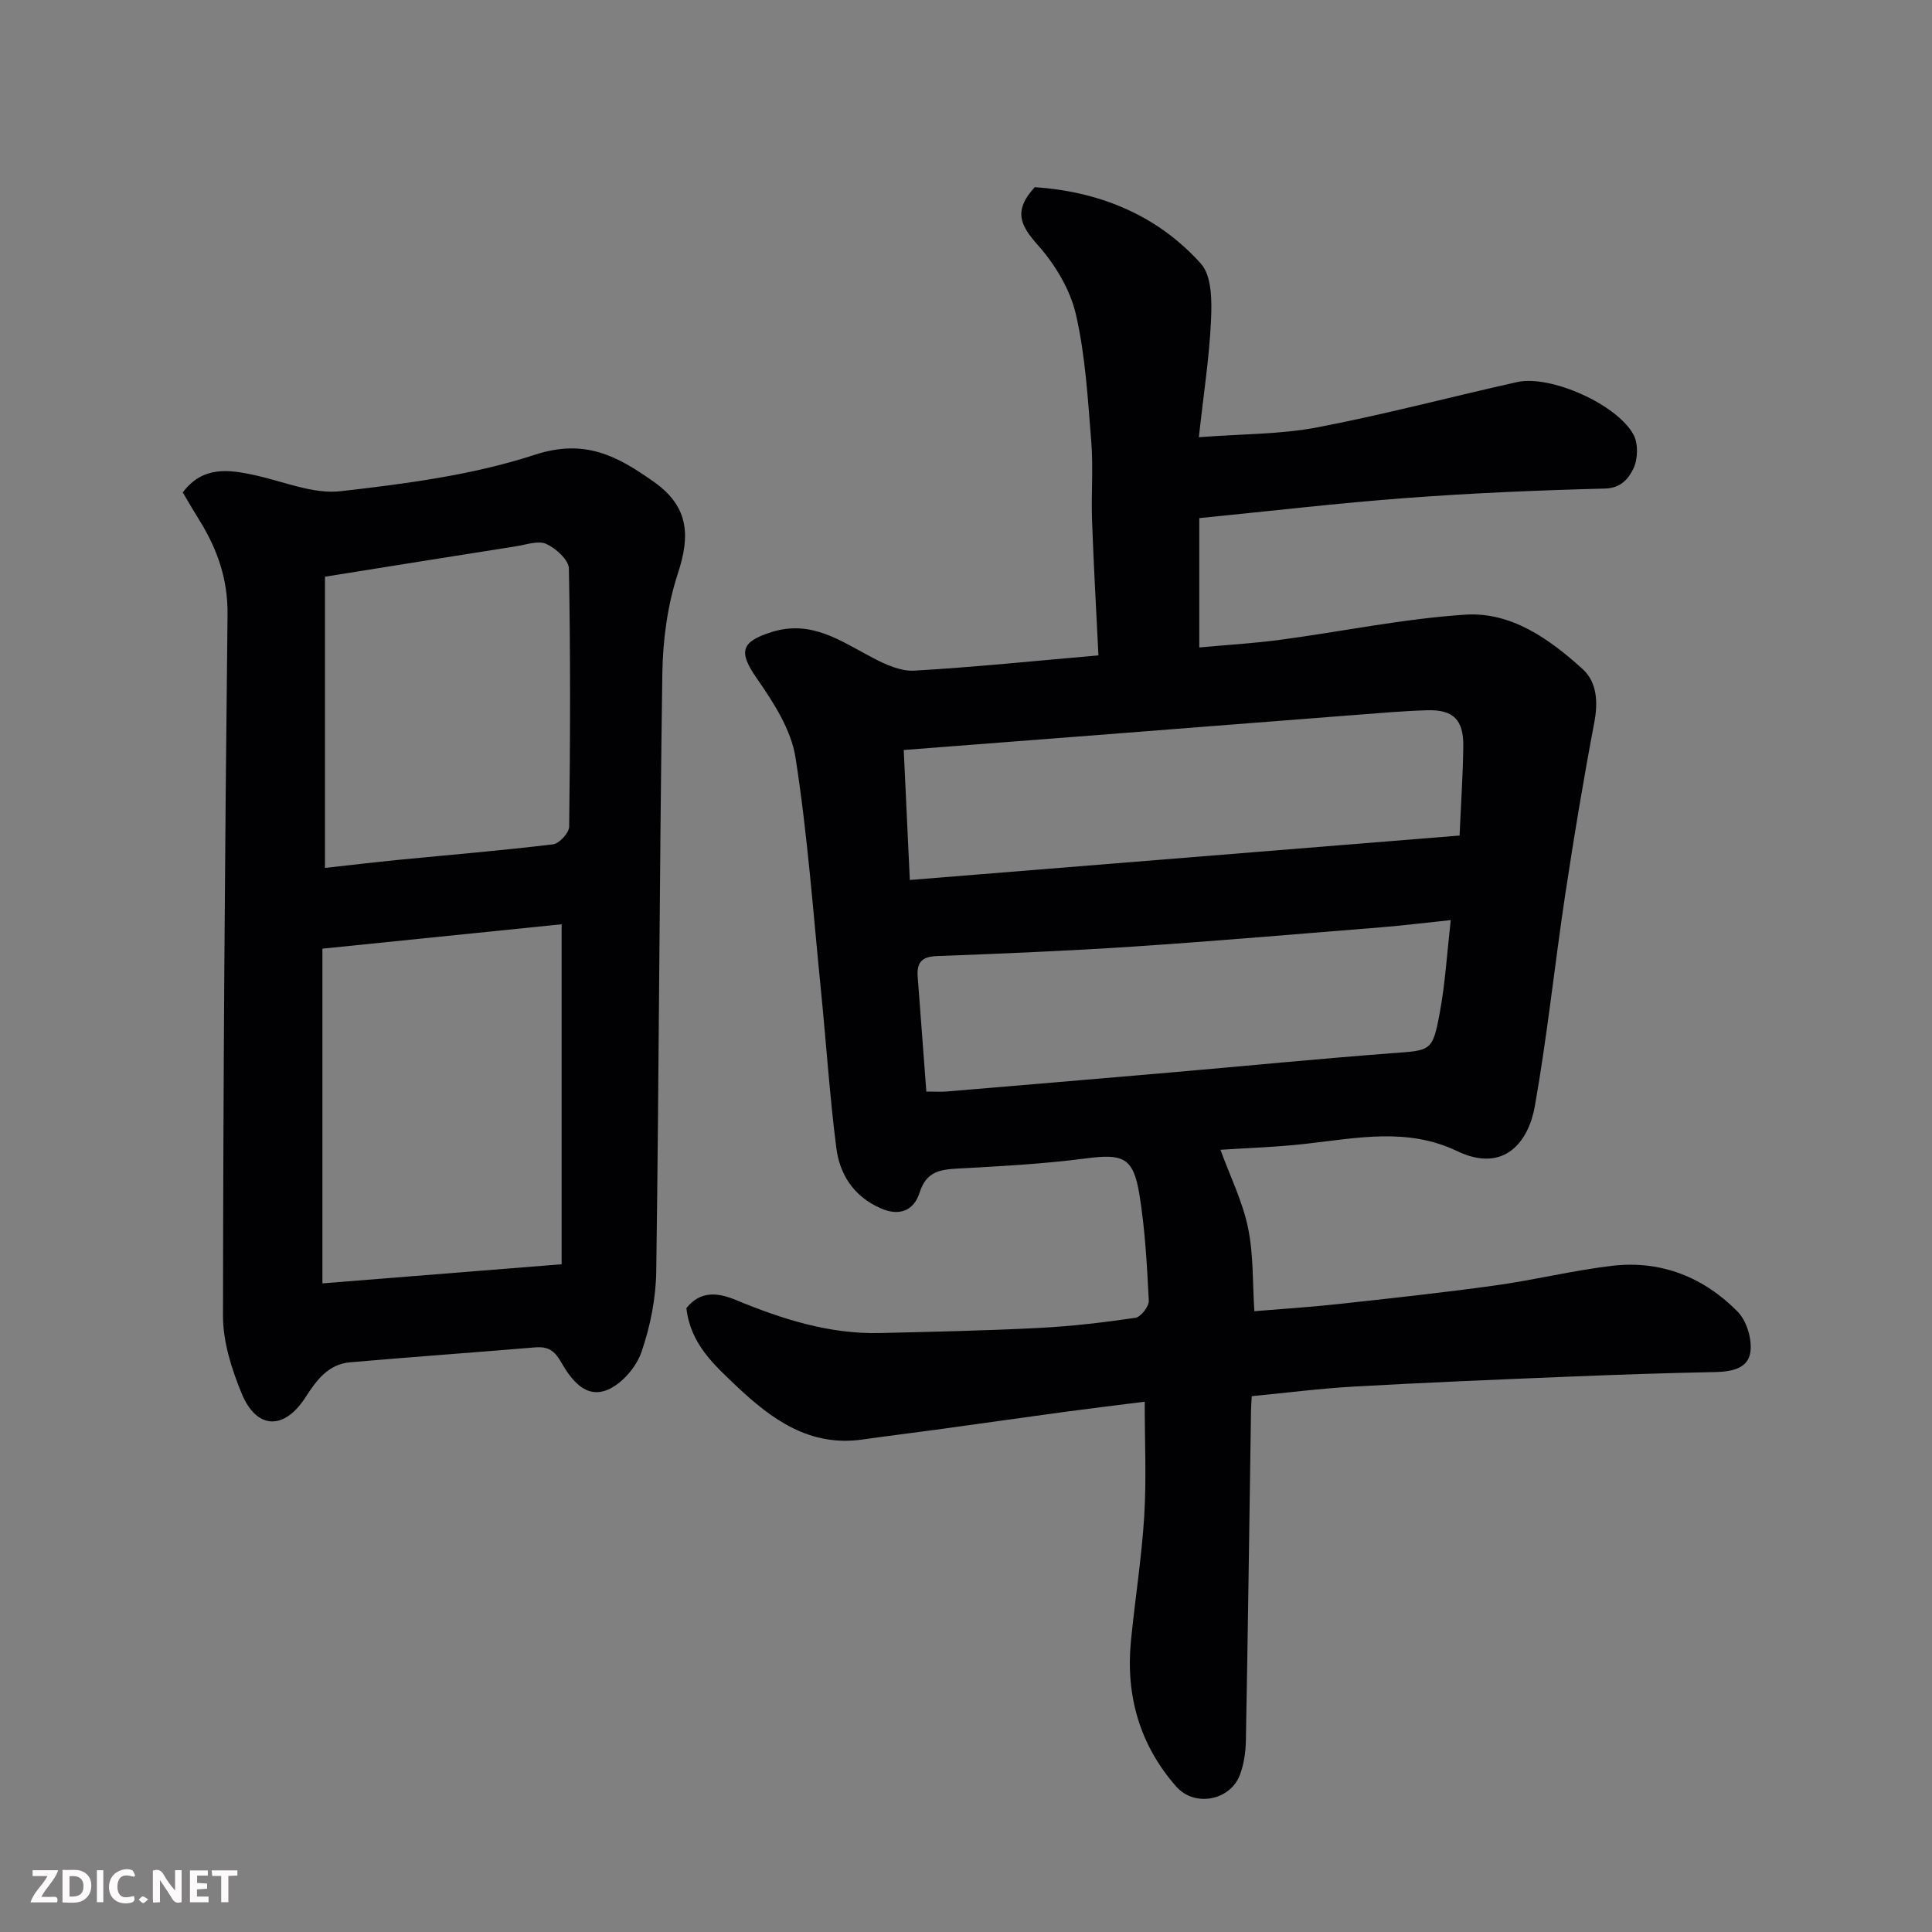
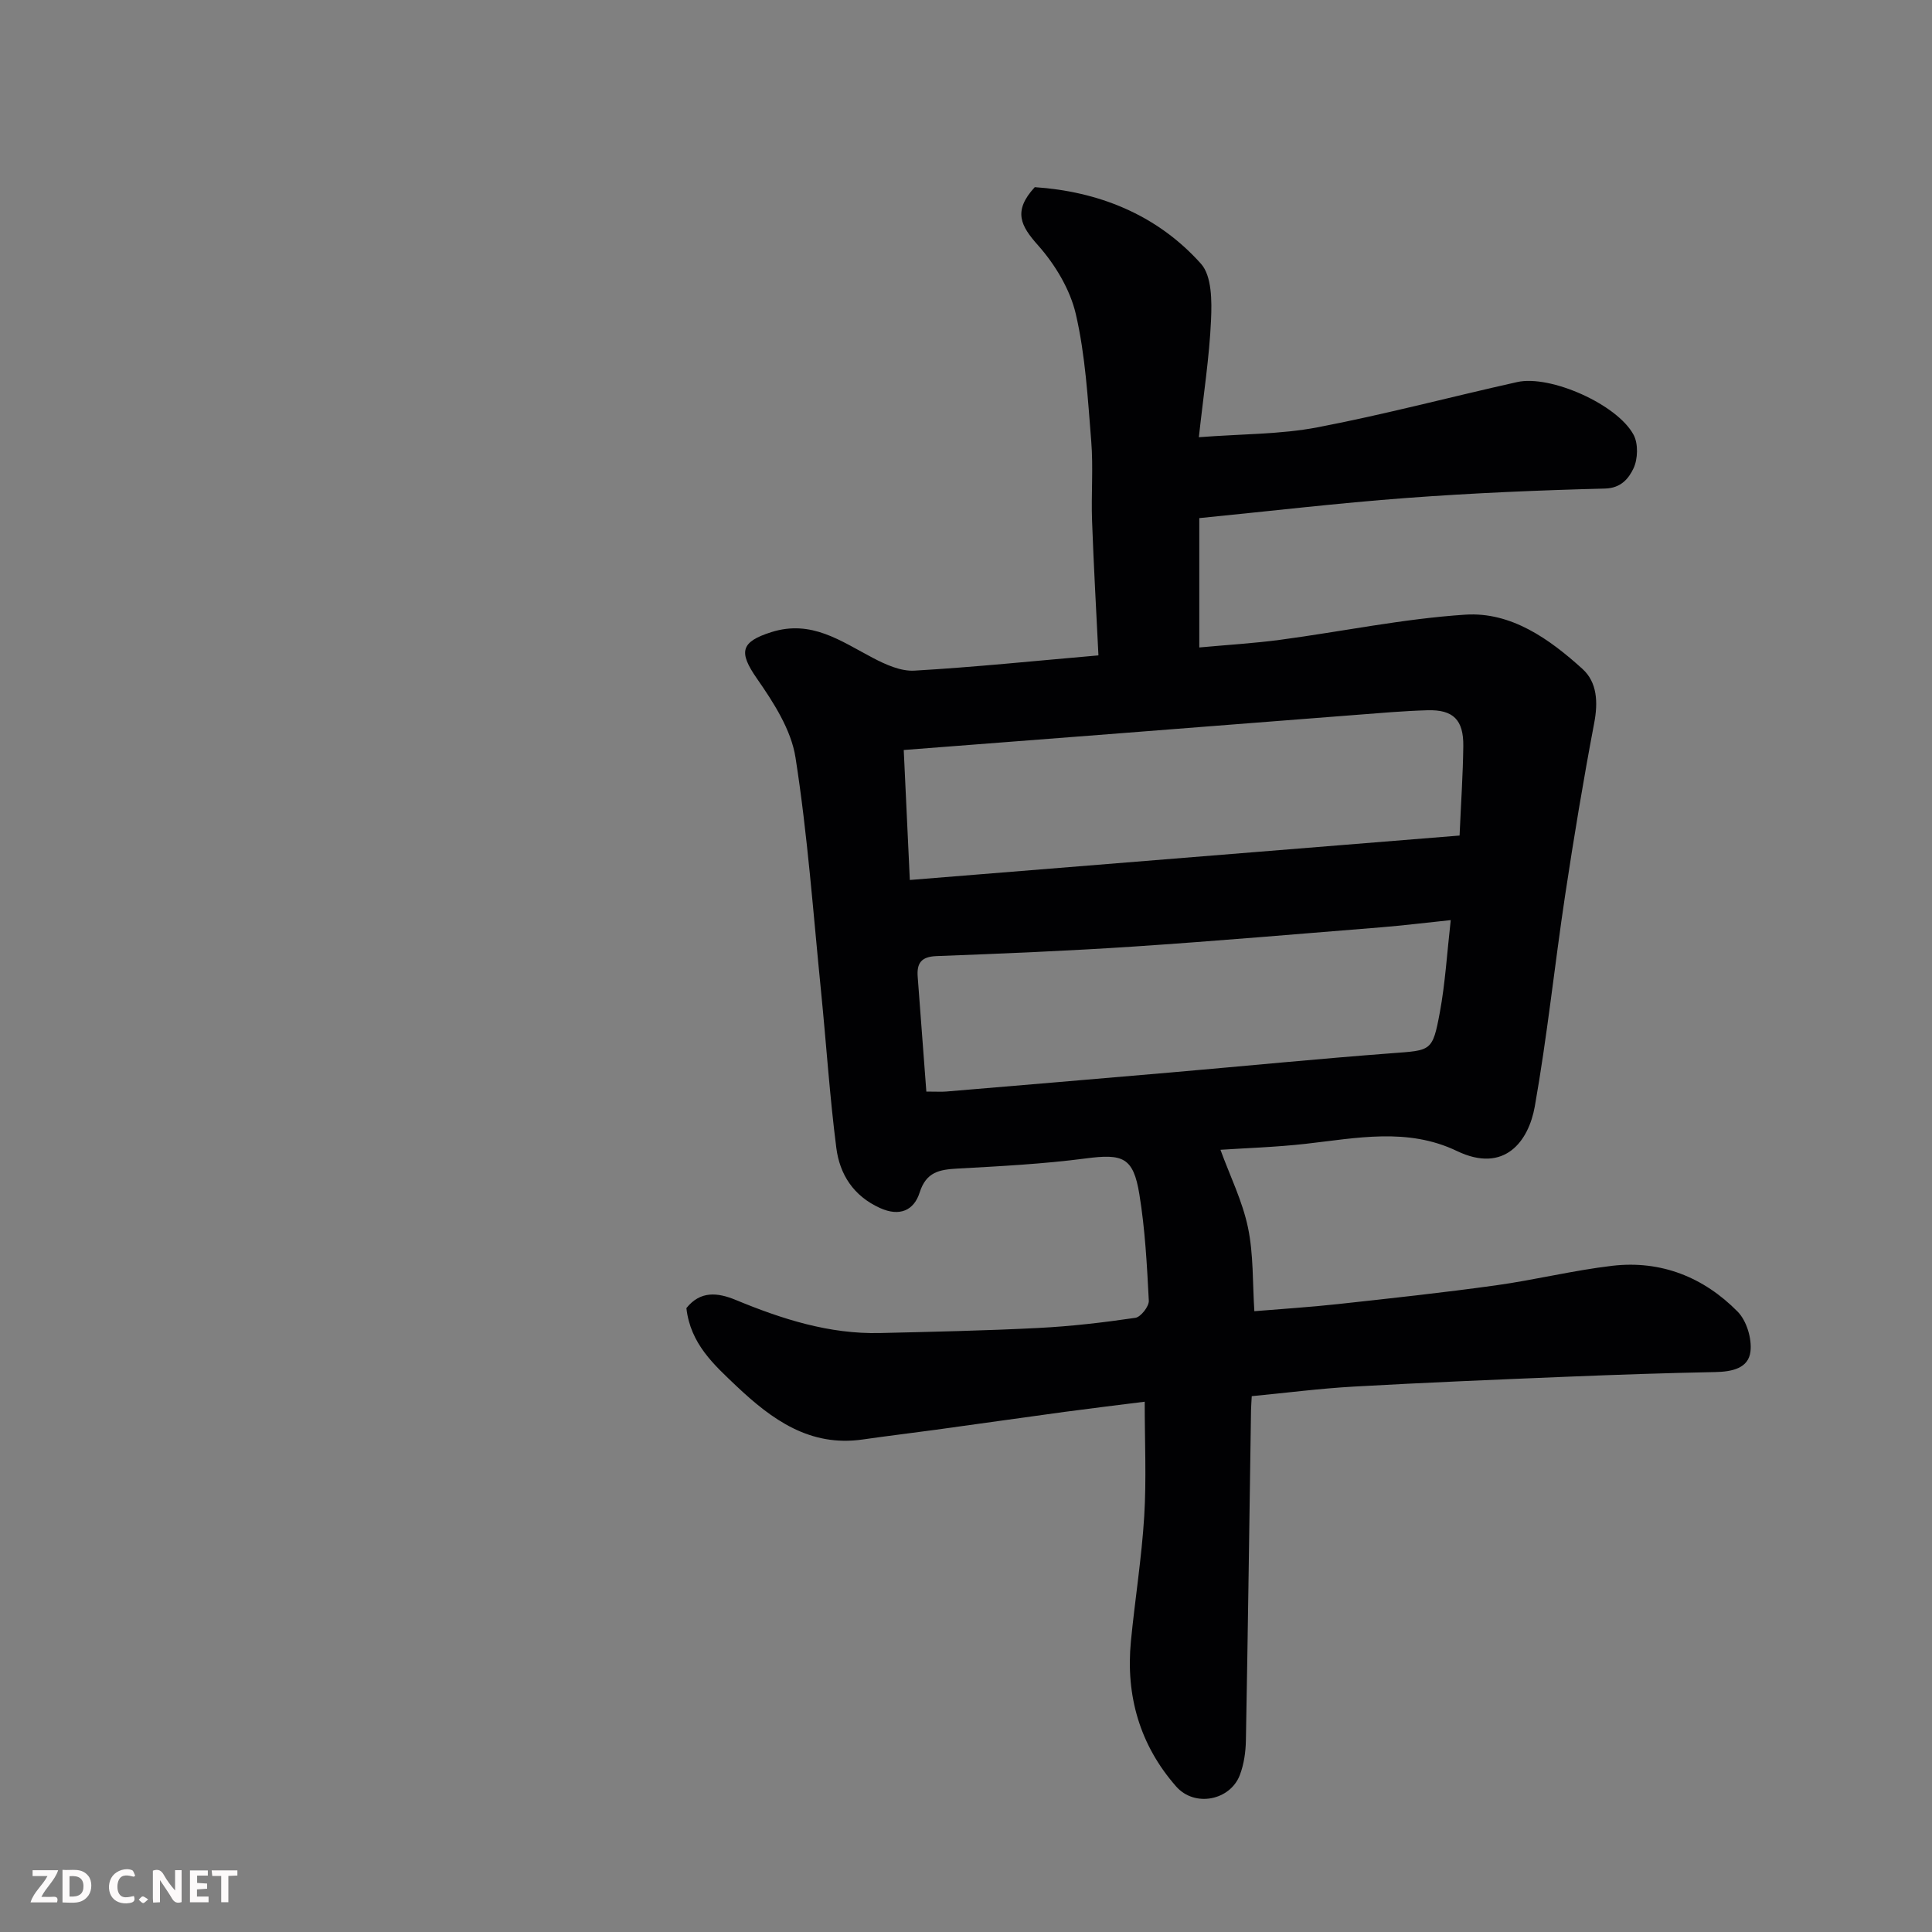
<svg xmlns="http://www.w3.org/2000/svg" enable-background="new 0 0 400 400" viewBox="0 0 400 400">
  <rect x="0" y="0" width="400" height="400" fill="#808080" stroke="none" />
  <path d="m142.11 270.83c2.91-3.64 6.49-3.23 10.22-1.69 9.57 3.96 19.34 7.1 29.86 6.85 10.93-.26 21.87-.49 32.8-1.05 6.72-.34 13.42-1.12 20.08-2.1 1.12-.17 2.84-2.37 2.78-3.55-.38-7.37-.77-14.78-1.96-22.05-1.25-7.66-3.44-8.4-11.08-7.4-8.8 1.15-17.7 1.61-26.57 2.1-3.72.21-6.48.67-7.84 4.97-1.18 3.7-4.14 5.05-8.24 3.18-5.47-2.49-8.31-6.95-9.01-12.44-1.38-10.75-2.08-21.59-3.16-32.38-1.62-16.16-2.78-32.41-5.29-48.43-.9-5.77-4.56-11.43-8.02-16.4-3.79-5.46-3.34-7.55 3-9.56 8.32-2.64 14.41 1.86 21.04 5.33 2.63 1.38 5.77 2.8 8.58 2.64 12.44-.72 24.85-2.01 38.12-3.16-.46-9.41-.99-18.63-1.32-27.85-.2-5.49.27-11.02-.17-16.49-.71-8.81-1.21-17.75-3.19-26.31-1.19-5.13-4.3-10.29-7.85-14.28-3.54-3.98-5.24-7.03-.65-12.01 12.98.87 25.18 5.54 34.41 15.86 2.26 2.53 2.26 7.73 2.08 11.65-.34 7.67-1.54 15.31-2.52 24.26 8.95-.69 16.89-.58 24.53-2.04 13.88-2.65 27.57-6.3 41.38-9.38 6.83-1.53 20.7 4.59 24.1 10.93.99 1.85.89 5.03-.03 6.96-.96 2-2.51 4.07-5.89 4.16-13.71.35-27.43.93-41.1 1.95-14.23 1.06-28.42 2.74-42.9 4.17v26.78c5.71-.53 11.24-.85 16.72-1.58 12.79-1.71 25.51-4.37 38.35-5.21 9.51-.62 17.41 5.03 24.26 11.23 3.06 2.77 3.25 6.92 2.43 11.22-2.25 11.84-4.22 23.74-6.02 35.66-2.19 14.56-3.71 29.23-6.28 43.72-1.27 7.14-6.22 13.97-16.13 9.21-10.24-4.91-20.79-2.66-31.34-1.48-6.16.69-12.38.88-17.61 1.23 1.97 5.4 4.55 10.6 5.7 16.1 1.17 5.62.94 11.53 1.32 17.32 5.58-.47 11.45-.83 17.28-1.47 10.91-1.19 21.83-2.37 32.7-3.88 8.07-1.12 16.03-3.1 24.11-4.05 10.09-1.18 18.93 2.35 25.97 9.49 1.85 1.88 2.96 5.55 2.66 8.21-.39 3.55-3.86 4.23-7.28 4.3-10.26.2-20.53.55-30.79.97-14.7.6-29.41 1.21-44.1 2.04-6.99.39-13.95 1.3-21.09 1.98-.07 1.31-.13 2.12-.15 2.94-.34 22.76-.64 45.53-1.06 68.29-.04 2.42-.4 4.96-1.25 7.2-1.99 5.26-9.34 6.76-13.19 2.38-7.5-8.53-10.46-18.75-9.37-30.04.84-8.65 2.23-17.25 2.76-25.91.47-7.72.1-15.48.1-23.71-5.08.64-10.83 1.33-16.56 2.1-8.91 1.21-17.82 2.49-26.73 3.71-5.03.69-10.07 1.28-15.09 2.01-10.95 1.58-18.8-4.12-26.13-11.04-4.67-4.44-9.54-8.75-10.38-16.16zm45-115.55c.42 9.03.83 17.74 1.26 26.91 37.93-3.07 75.73-6.12 113.82-9.2.29-6.68.7-12.61.77-18.54.06-5.42-2.09-7.55-7.4-7.4-4.94.14-9.87.58-14.8.96-17.07 1.31-34.13 2.67-51.2 3.99-13.96 1.08-27.91 2.15-42.45 3.28zm4.68 70.72c2.13 0 3.13.07 4.12-.01 15.54-1.31 31.09-2.61 46.63-3.96 15.21-1.32 30.41-2.82 45.63-3.97 8.15-.62 8.42-.32 9.94-8.5 1.11-6 1.47-12.14 2.25-19.06-5.54.58-9.92 1.12-14.32 1.48-17.04 1.37-34.07 2.84-51.12 3.98-13.66.91-27.35 1.47-41.04 1.99-3.16.12-4.1 1.47-3.88 4.3.6 7.8 1.18 15.61 1.79 23.75z" fill="#010103" />
-   <path d="m37.83 101.95c4.18-5.53 9.53-4.76 15.06-3.54 5.86 1.29 11.94 3.93 17.61 3.29 13.57-1.54 27.38-3.35 40.28-7.56 10.36-3.38 17.08.3 24.61 5.63 7.22 5.11 7.56 11.05 4.96 18.95-2.16 6.57-3.12 13.79-3.22 20.74-.6 41.24-.69 82.49-1.26 123.73-.08 5.62-1.23 11.42-3.06 16.73-1.07 3.11-4.01 6.54-6.97 7.8-4.66 1.98-7.66-2.21-9.69-5.74-1.39-2.41-2.74-3.23-5.33-3.02-12.78 1.07-25.58 1.98-38.36 3.09-4.54.4-6.96 3.76-9.24 7.29-4.43 6.85-10.14 6.63-13.22-.91-2.05-5.02-3.84-10.62-3.83-15.95.04-48.41.39-96.82.94-145.23.08-7.26-2.06-13.43-5.73-19.38-1.19-1.91-2.33-3.87-3.55-5.92zm28.92 163.76c16.2-1.3 32.52-2.6 49.53-3.96 0-23.69 0-47.11 0-70.39-16.26 1.66-32.53 3.32-49.53 5.05zm.53-146.31v60.29c5.31-.58 10.33-1.19 15.37-1.68 10.62-1.04 21.26-1.92 31.85-3.2 1.29-.16 3.32-2.37 3.34-3.65.22-17.82.29-35.64-.06-53.45-.03-1.79-2.69-4.19-4.67-5.09-1.66-.76-4.15.15-6.25.48-13.06 2.05-26.12 4.15-39.58 6.3z" fill="#010103" />
  <g fill="#fcfafa">
    <path d="m37.59 393.81c-.92.31-1.52.05-2-.78-.7-1.2-1.52-2.34-2.47-3.78v4.59c-.55.03-.95.05-1.41.07-.03-.37-.06-.64-.06-.91 0-1.91 0-3.81 0-5.7 1.13-.41 1.77-.03 2.29.91.62 1.11 1.38 2.14 2.31 3.19v-4.2h1.35v6.61z" />
    <path d="m12.94 393.88v-6.75c1.9.19 3.93-.54 5.37 1.29.8 1.01.78 2.88.03 3.97-1.37 1.97-3.4 1.51-5.4 1.49m1.45-1.22c2.04.12 2.92-.58 2.89-2.21-.03-1.51-.98-2.19-2.89-2z" />
    <path d="m11.81 393.87h-5.49c.68-2.18 2.47-3.48 3.51-5.45h-3.08v-1.21h5.29c-.71 2.13-2.44 3.48-3.47 5.51.86 0 1.63.04 2.39-.01.79-.05 1.14.21.85 1.16" />
    <path d="m39.33 393.86v-6.61h3.7v1.07h-2.22v1.52c.68.04 1.34.09 2.07.13v1.07c-.72.05-1.38.09-2.1.14v1.48h2.4v1.19h-3.84z" />
    <path d="m27.71 388.56c-1.15-.3-2.46-.61-3.1.64-.37.73-.41 1.93-.06 2.67.63 1.35 1.99.93 3.17.68.35.94-.01 1.32-.93 1.46-1.62.25-3.05-.27-3.76-1.48-.73-1.24-.6-3.03.31-4.17.88-1.11 2.71-1.7 4-1.16.32.13.44.74.65 1.12-.1.08-.19.16-.28.24" />
    <path d="m49.15 387.24v1.07c-.59.02-1.17.05-1.87.08v5.44h-1.48v-5.44h-1.85c-.05-.4-.08-.73-.13-1.15z" />
-     <path d="m20.06 387.21h1.33v6.62h-1.33z" />
    <path d="m30.68 393.25c-.49.38-.8.79-1.05.76-.32-.05-.6-.45-.9-.7.26-.24.51-.64.8-.67.29-.04.62.3 1.15.61" />
  </g>
</svg>